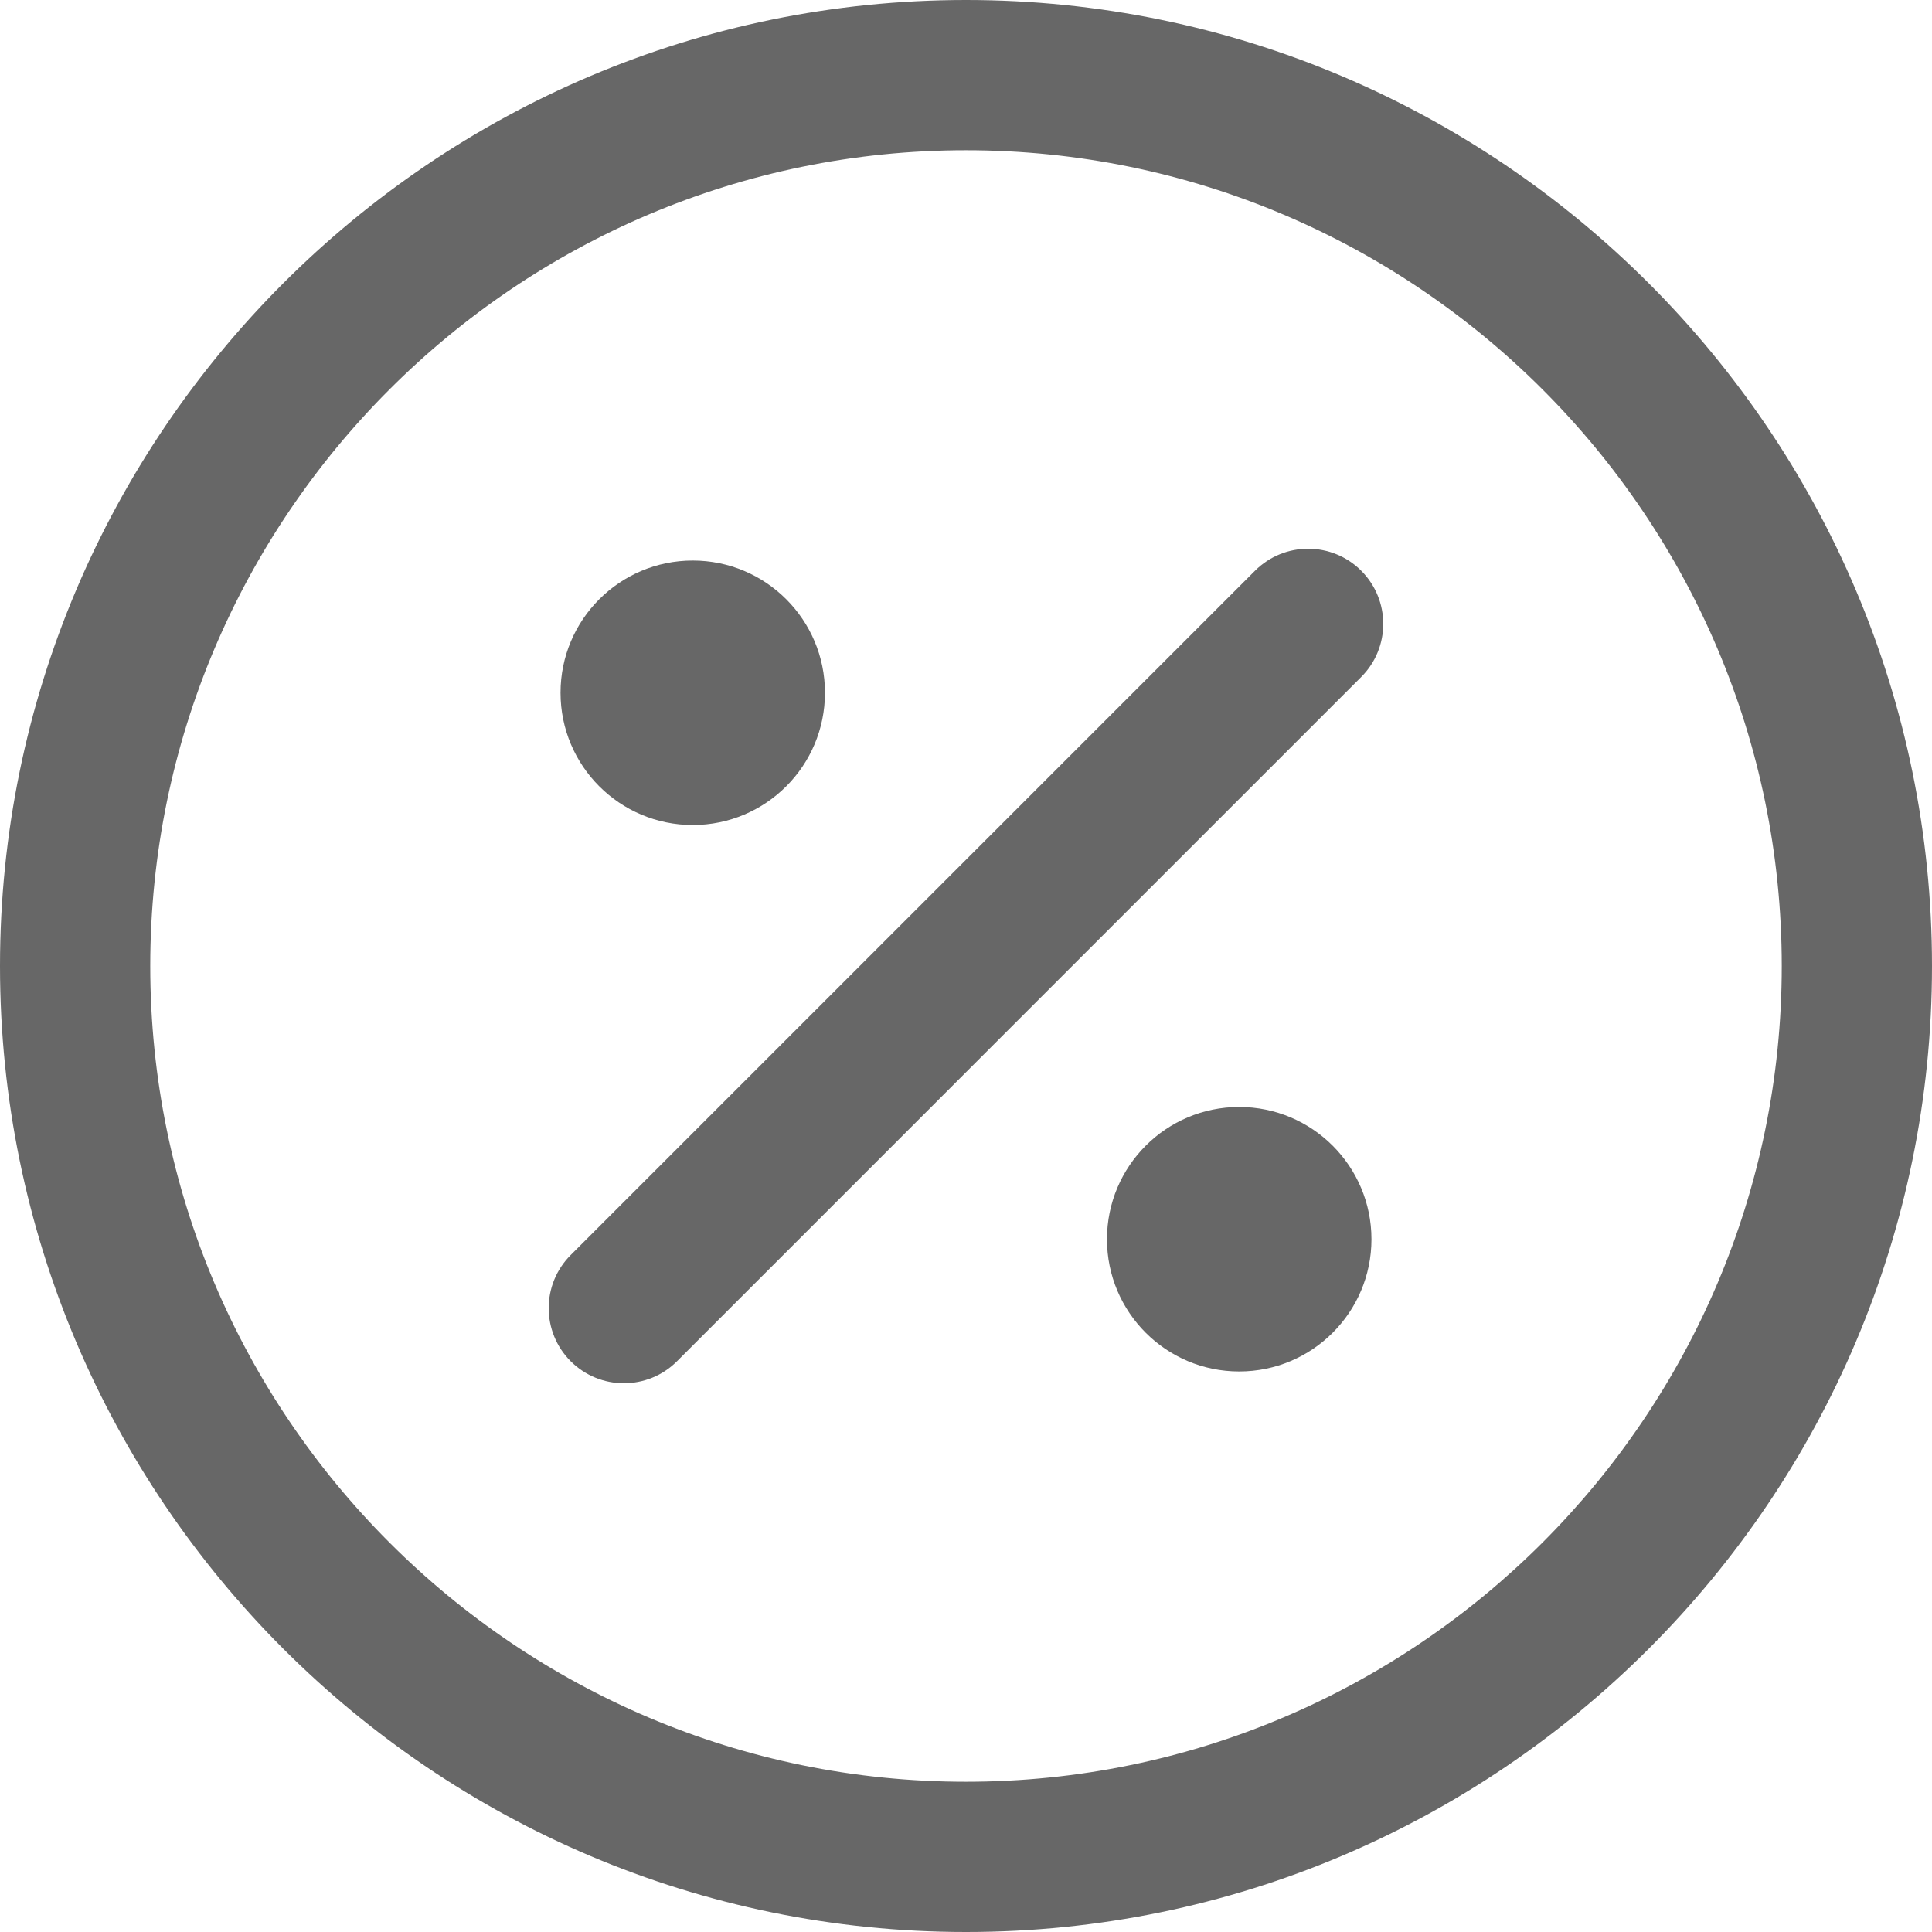
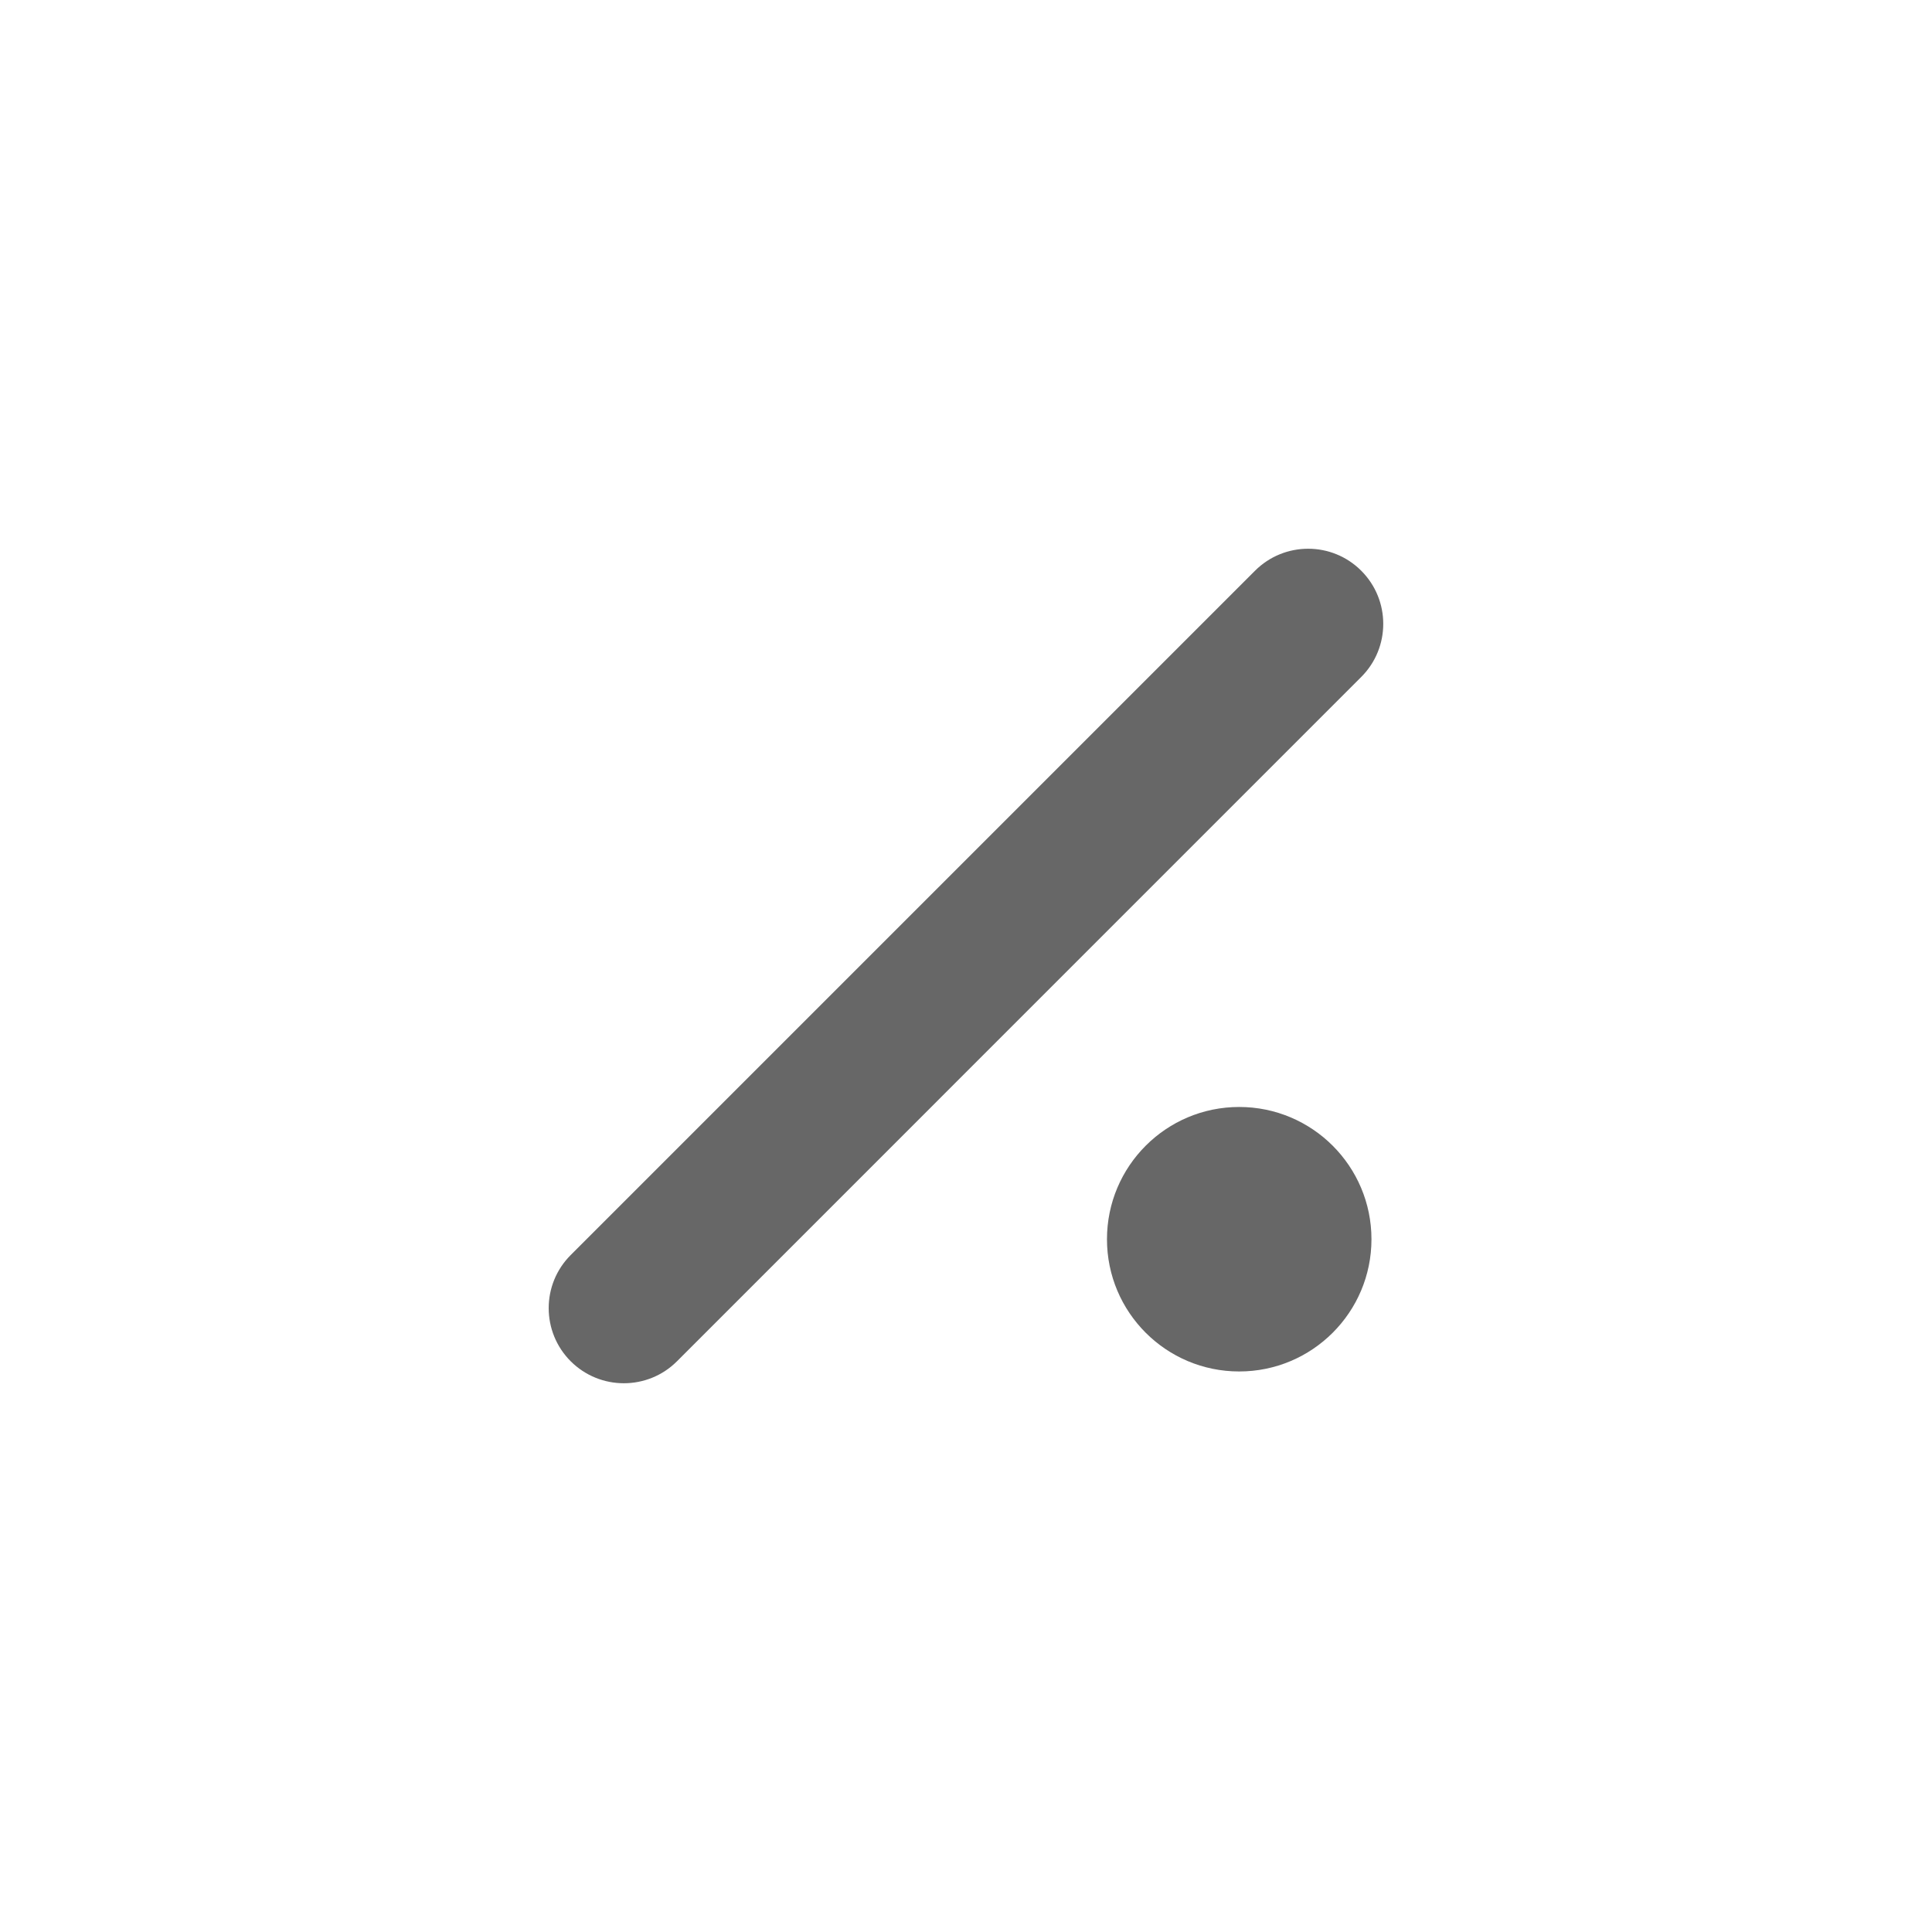
<svg xmlns="http://www.w3.org/2000/svg" width="30" height="30" viewBox="0 0 30 30" fill="none">
-   <path d="M15 30C6.729 30 0 23.271 0 15C0 6.729 6.729 0 15 0C23.271 0 30 6.729 30 15C30 23.271 23.271 30 15 30ZM15 2.333C8.016 2.333 2.333 8.016 2.333 15C2.333 21.984 8.016 27.667 15 27.667C21.984 27.667 27.667 21.984 27.667 15C27.667 8.016 21.984 2.333 15 2.333Z" fill="#676767" />
  <path d="M9.687 21.479C9.388 21.479 9.09 21.365 8.862 21.138C8.406 20.682 8.406 19.943 8.862 19.488L19.488 8.862C19.944 8.407 20.682 8.407 21.137 8.862C21.593 9.318 21.593 10.057 21.137 10.512L10.512 21.138C10.284 21.366 9.985 21.479 9.687 21.479Z" fill="#676767" />
  <path d="M19.242 21.296C20.376 21.296 21.296 20.377 21.296 19.243C21.296 18.109 20.376 17.189 19.242 17.189C18.108 17.189 17.189 18.109 17.189 19.243C17.189 20.377 18.108 21.296 19.242 21.296Z" fill="#676767" />
-   <path d="M10.757 12.811C11.891 12.811 12.81 11.892 12.81 10.757C12.81 9.623 11.891 8.704 10.757 8.704C9.623 8.704 8.704 9.623 8.704 10.757C8.704 11.892 9.623 12.811 10.757 12.811Z" fill="#676767" />
</svg>